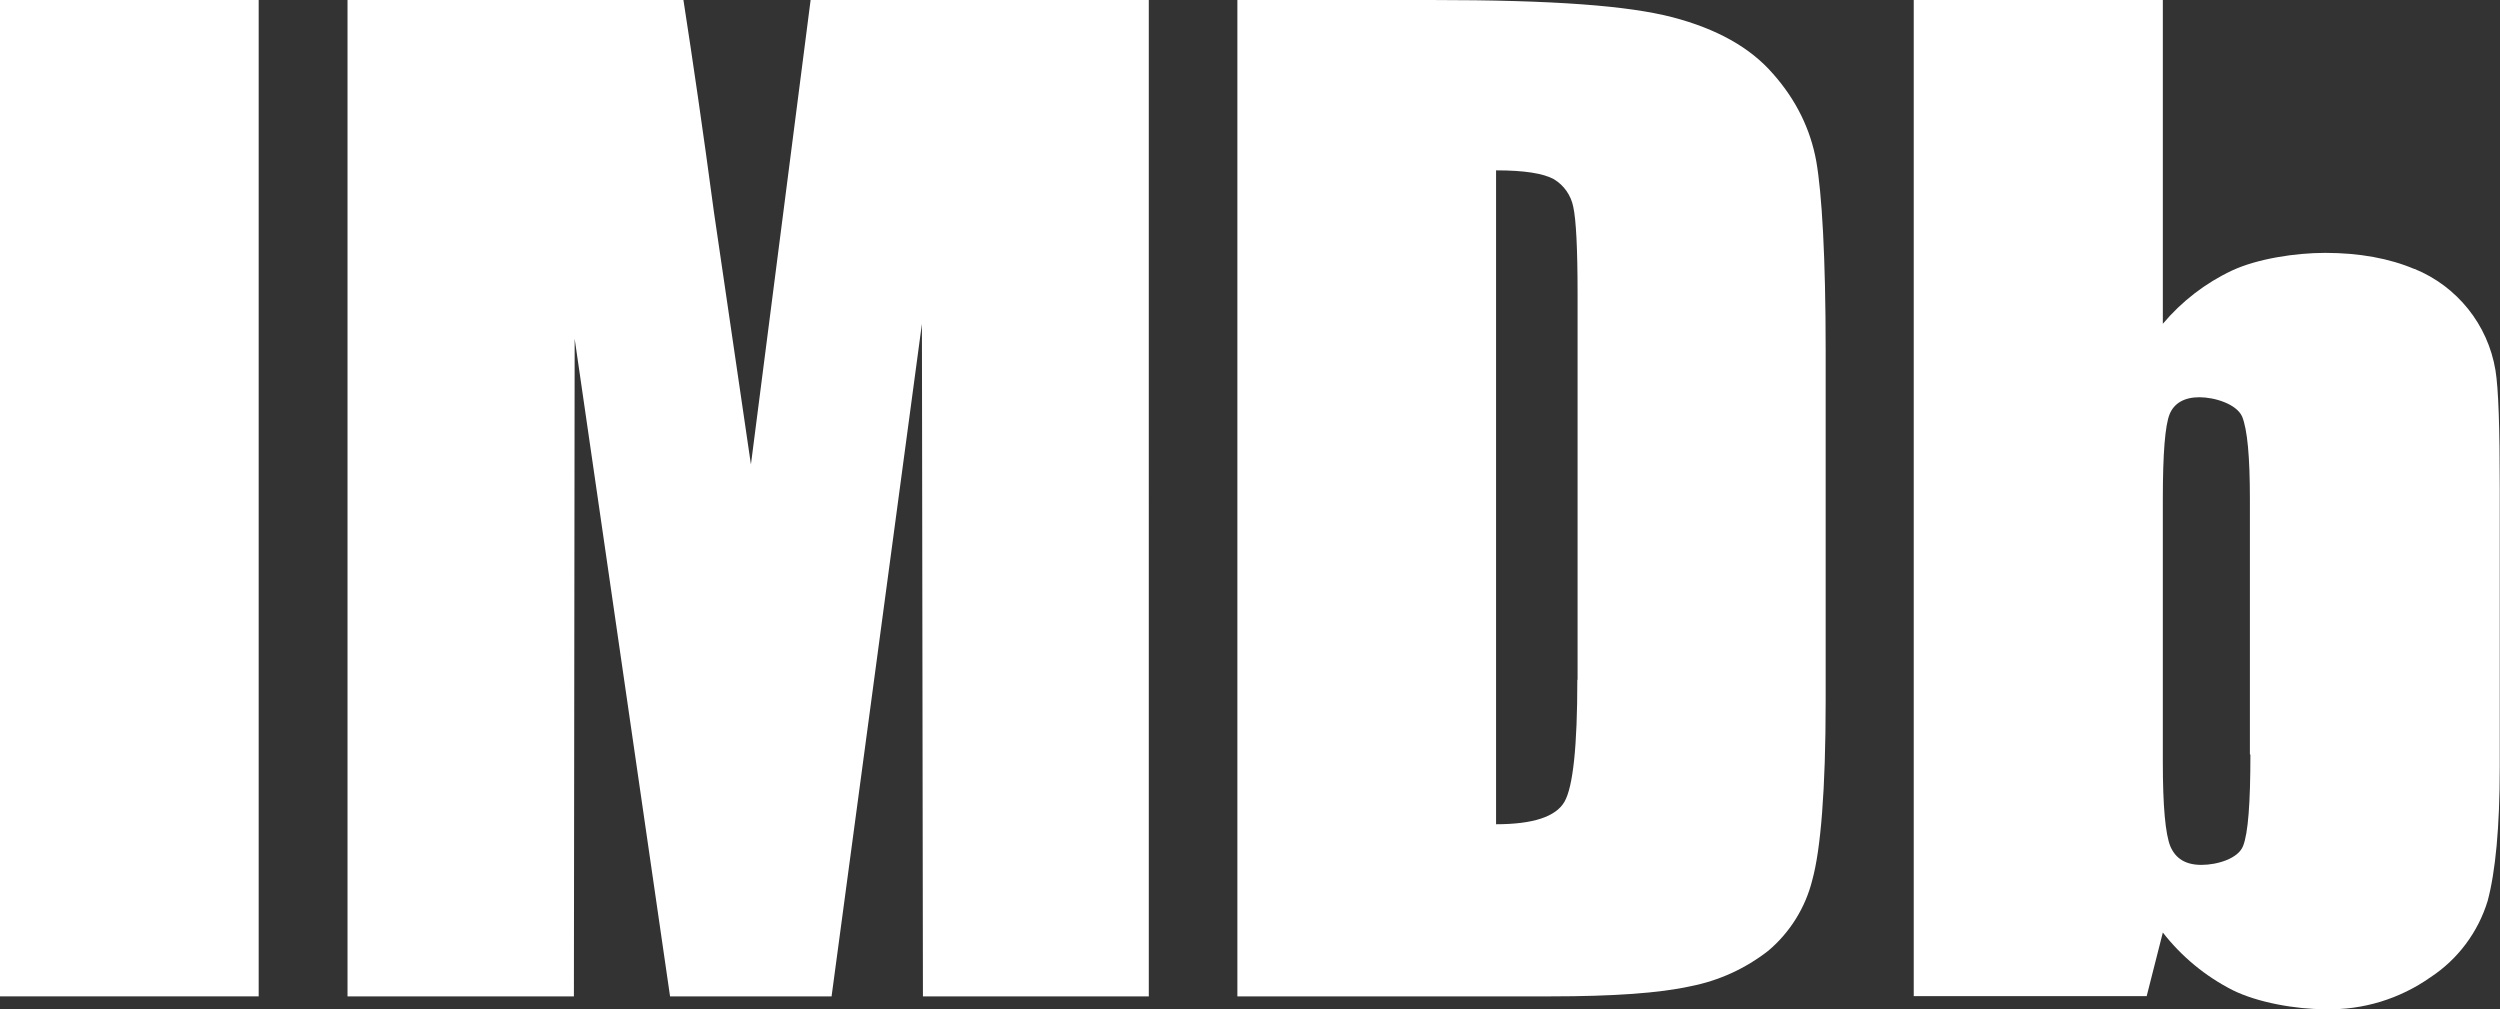
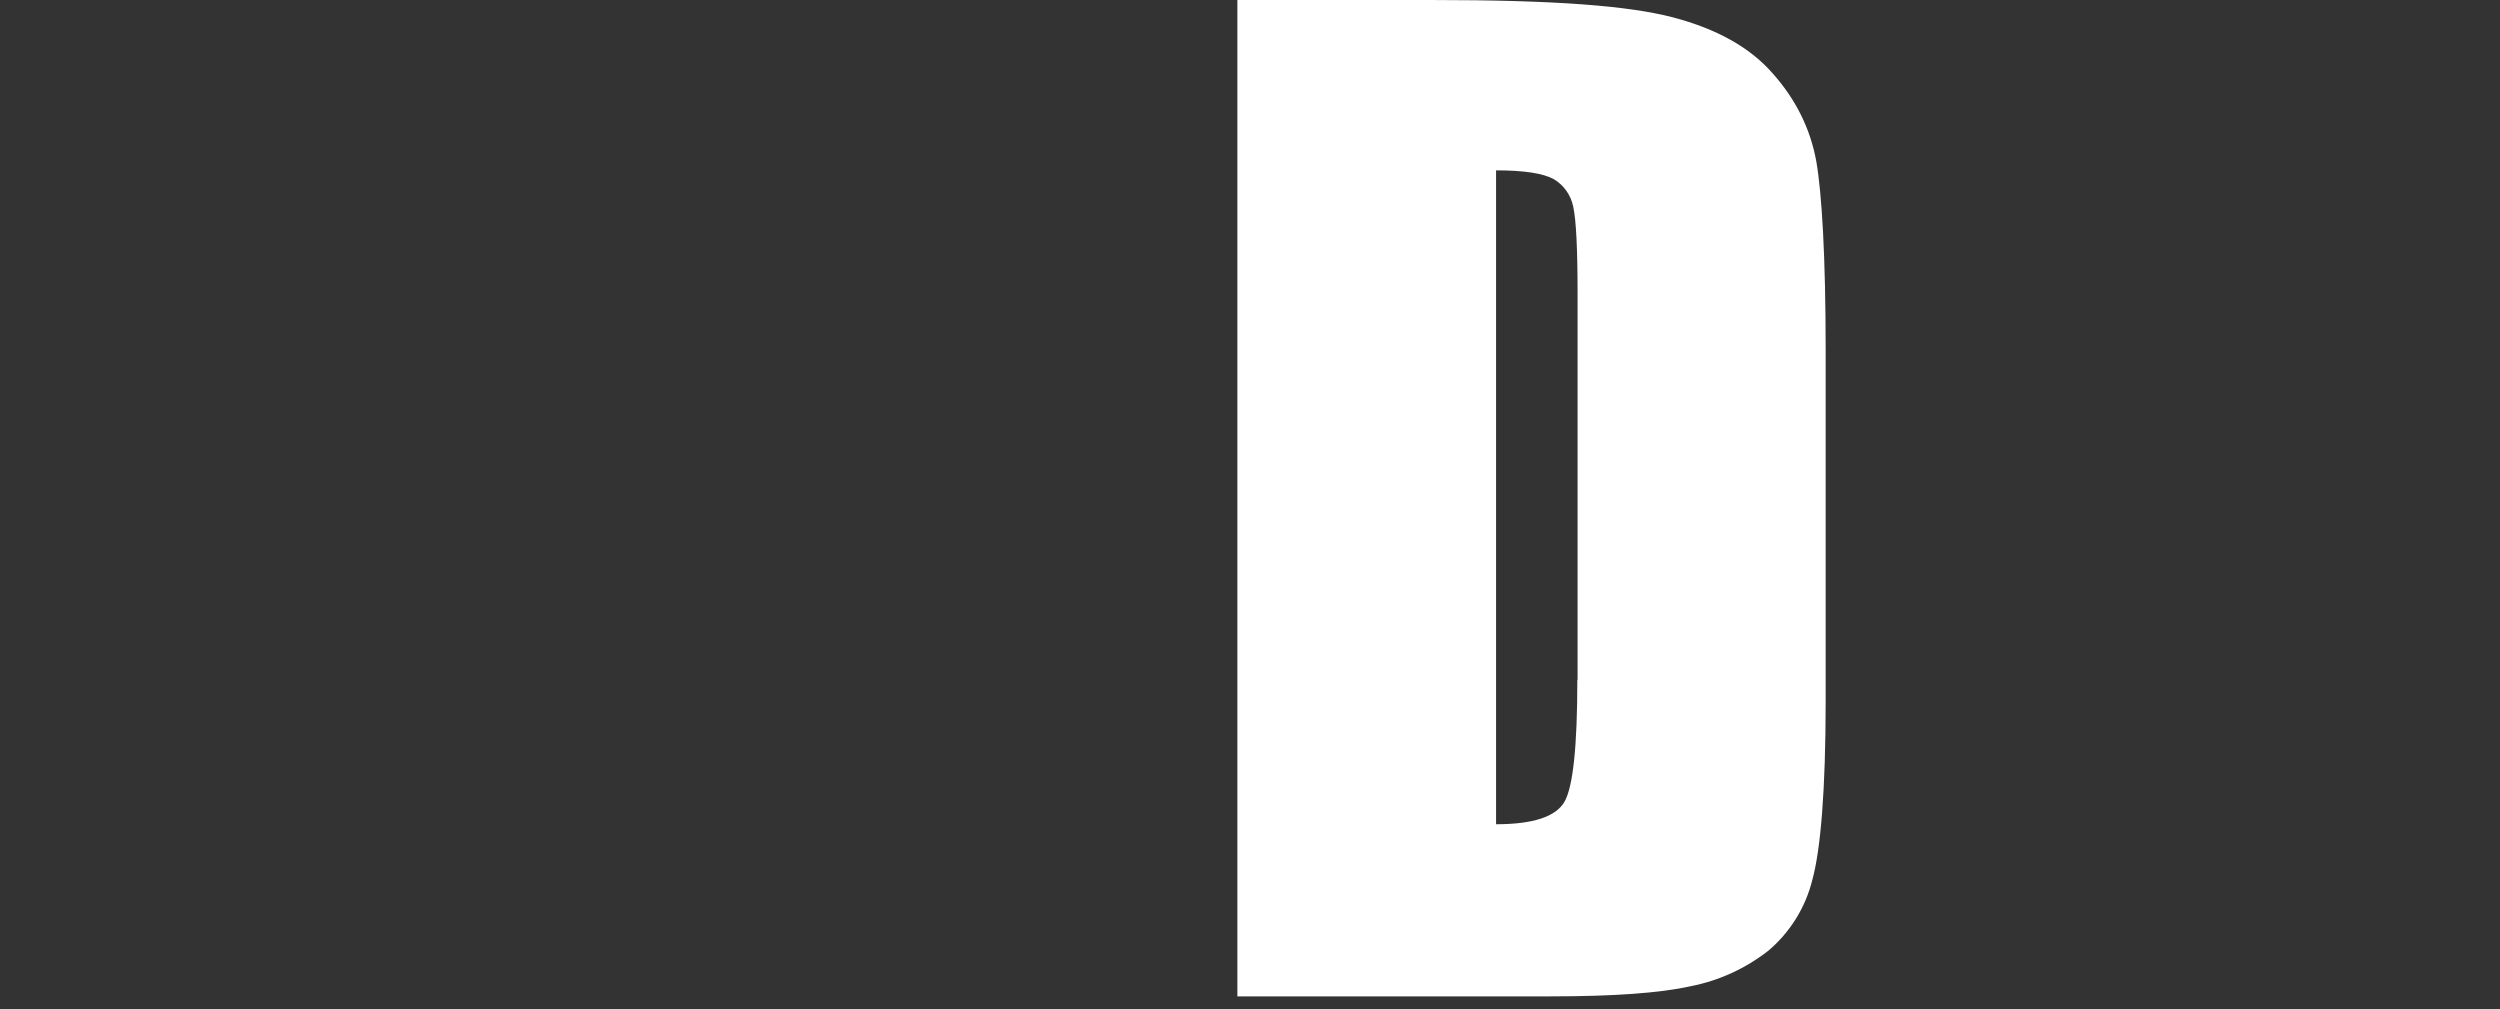
<svg xmlns="http://www.w3.org/2000/svg" id="Camada_2" viewBox="0 0 99.06 40">
  <rect x="0" y="0" width="99.06" height="40" fill="#333333" stroke="none" />
  <defs>
    <style>
      .cls-1 {
        fill: #fff;
      }
    </style>
  </defs>
  <g id="Camada_1-2" data-name="Camada_1">
    <g>
-       <path class="cls-1" d="M29.76,18.44l-1.47-10.03c-.43-3.22-.84-6.02-1.21-8.41h-13.31v39.48h8.97l.03-26.06,3.78,26.06h6.4l3.58-26.65.04,26.65h8.95V0h-13.4l-2.37,18.44Z" />
      <path class="cls-1" d="M70.25,2.92c-.9-1.04-2.23-1.78-3.99-2.24-1.75-.45-4.62-.68-9.57-.68h-7.66v39.48h12.43c2.46,0,4.3-.13,5.52-.4,1.13-.22,2.18-.7,3.09-1.41.86-.73,1.47-1.71,1.74-2.8.33-1.19.53-3.56.53-7.1h0v-13.87c0-3.73-.15-6.23-.37-7.5-.23-1.28-.8-2.44-1.71-3.47ZM62.5,26.94c0,2.63-.17,4.24-.51,4.83-.34.59-1.24.89-2.71.89V6.75c1.12,0,1.87.12,2.29.35.4.24.68.64.77,1.1.11.5.17,1.65.17,3.43v15.3Z" />
-       <path class="cls-1" d="M95.67,10.66c-.99-.42-2.18-.64-3.54-.64-1.17,0-2.68.23-3.69.7-1.06.5-1.99,1.22-2.74,2.11V0h-9.87v39.47h9.23l.64-2.52c.74.95,1.68,1.73,2.76,2.28,1,.5,2.52.76,3.67.76,1.5.04,2.96-.41,4.18-1.27,1.08-.71,1.88-1.78,2.26-3.02.31-1.16.48-2.92.48-5.29v-11.07c0-2.38-.05-3.94-.17-4.67-.3-1.81-1.52-3.33-3.22-4.02ZM89.17,29.9c0,1.91-.09,3.12-.29,3.62-.19.5-1.02.75-1.65.75s-1.02-.25-1.23-.73c-.2-.49-.3-1.6-.3-3.34v-10.43c0-1.8.09-2.92.27-3.36.18-.44.59-.67,1.18-.67s1.46.26,1.69.76c.21.51.31,1.6.31,3.27v10.12Z" />
-       <rect class="cls-1" width="10.25" height="39.48" />
    </g>
  </g>
</svg>